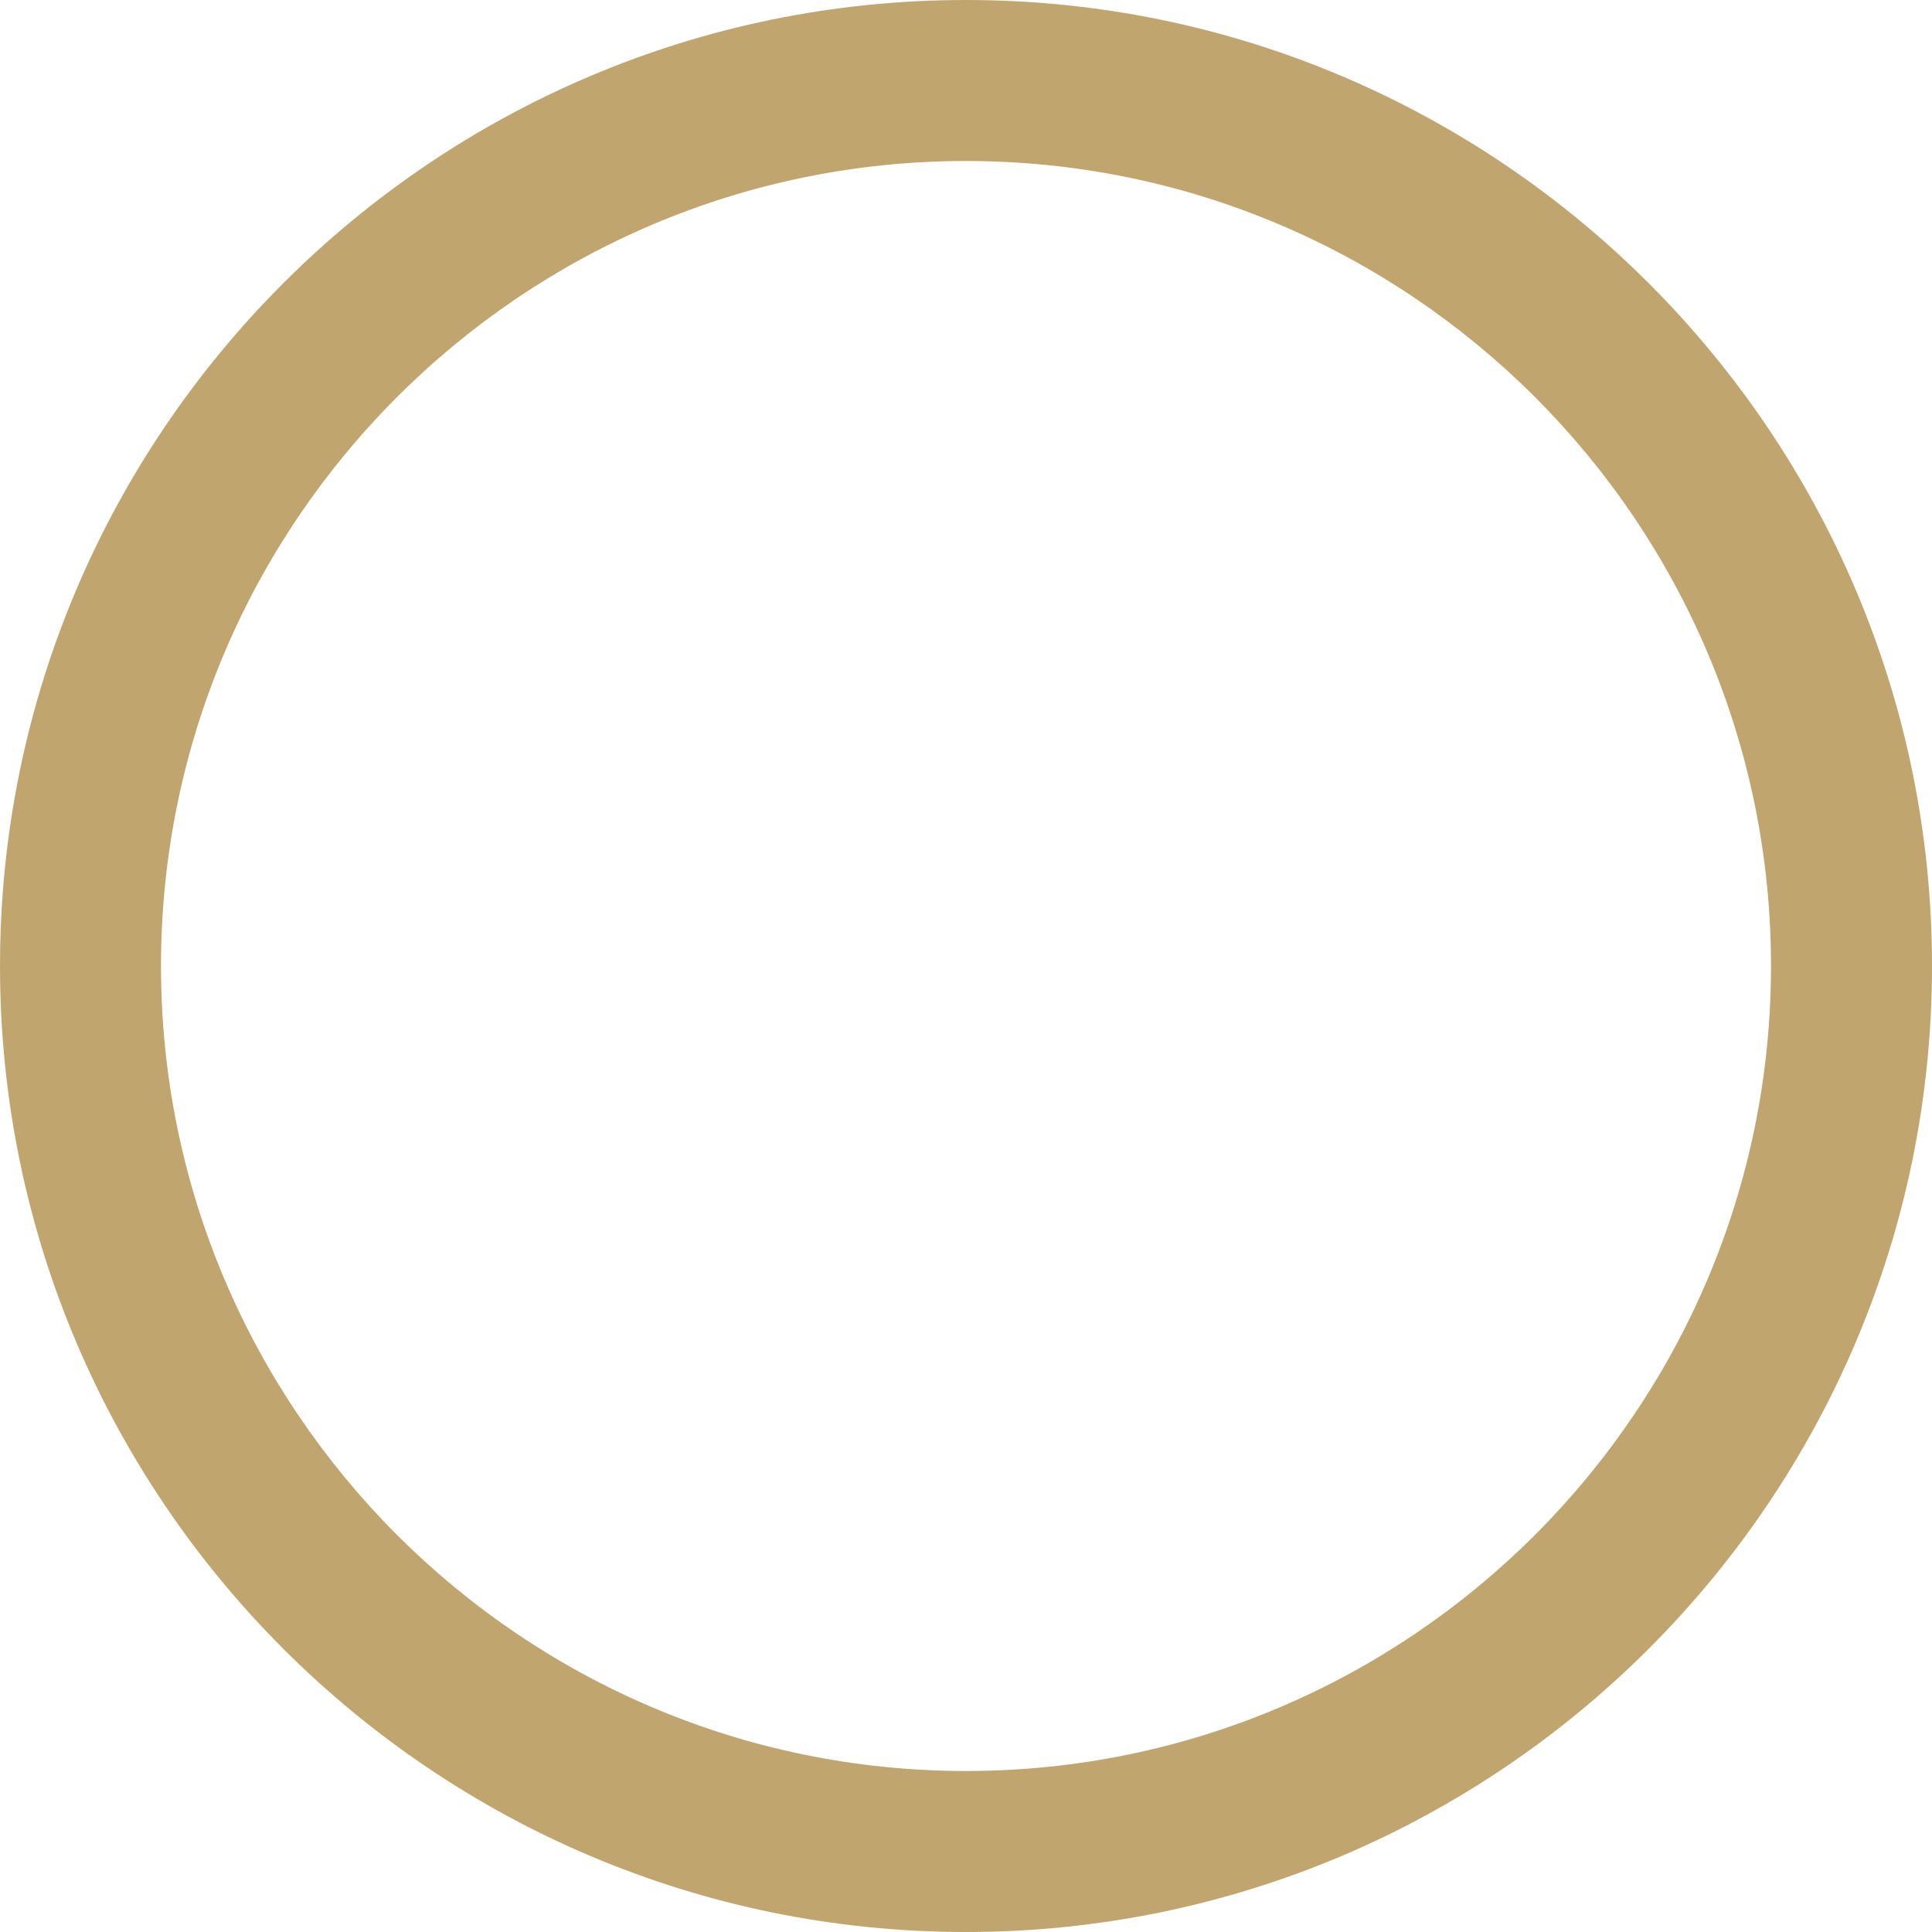
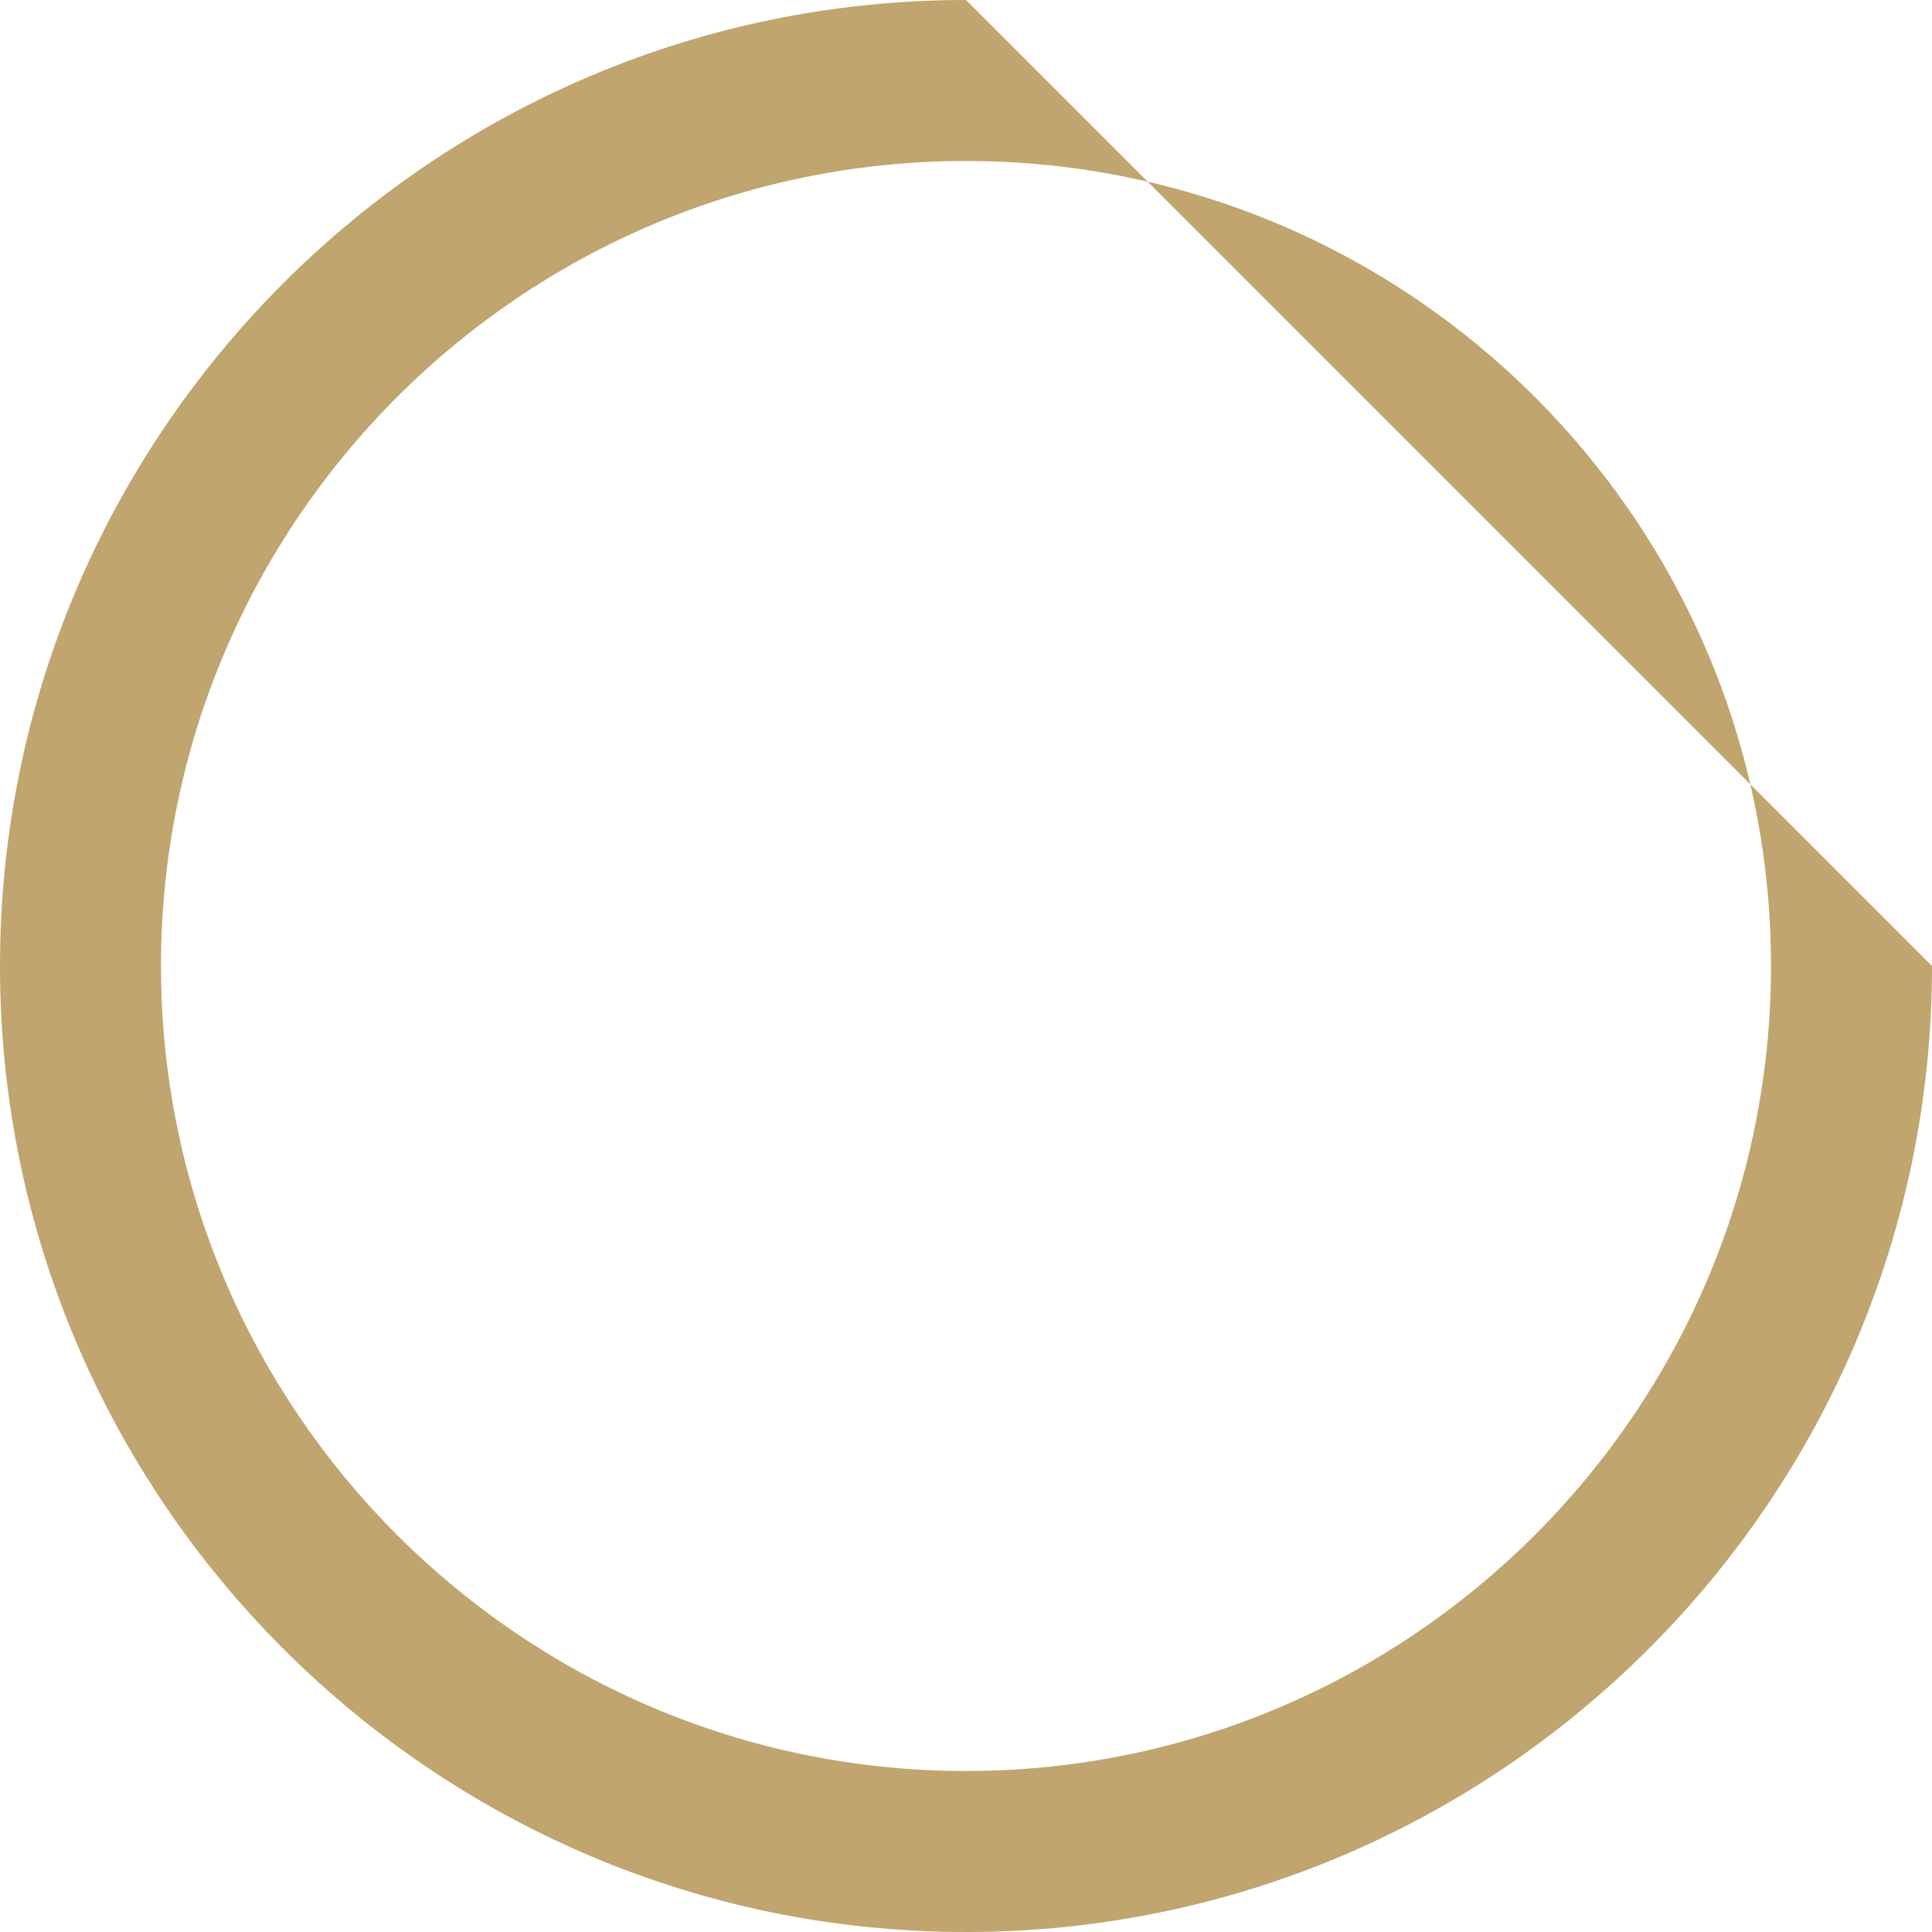
<svg xmlns="http://www.w3.org/2000/svg" width="120" height="120" viewBox="0 0 120 120" fill="none">
-   <path d="M60 0C26.915 0 0 26.915 0 60C0 93.085 26.915 120 60 120C93.085 120 120 93.085 120 60C120 26.915 93.085 0 60 0ZM60 110C32.43 110 10 87.57 10 60C10 32.43 32.43 10 60 10C87.57 10 110 32.43 110 60C110 87.57 87.57 110 60 110Z" fill="#C0A56E" />
+   <path d="M60 0C26.915 0 0 26.915 0 60C0 93.085 26.915 120 60 120C93.085 120 120 93.085 120 60ZM60 110C32.43 110 10 87.57 10 60C10 32.43 32.43 10 60 10C87.57 10 110 32.43 110 60C110 87.57 87.57 110 60 110Z" fill="#C0A56E" />
</svg>